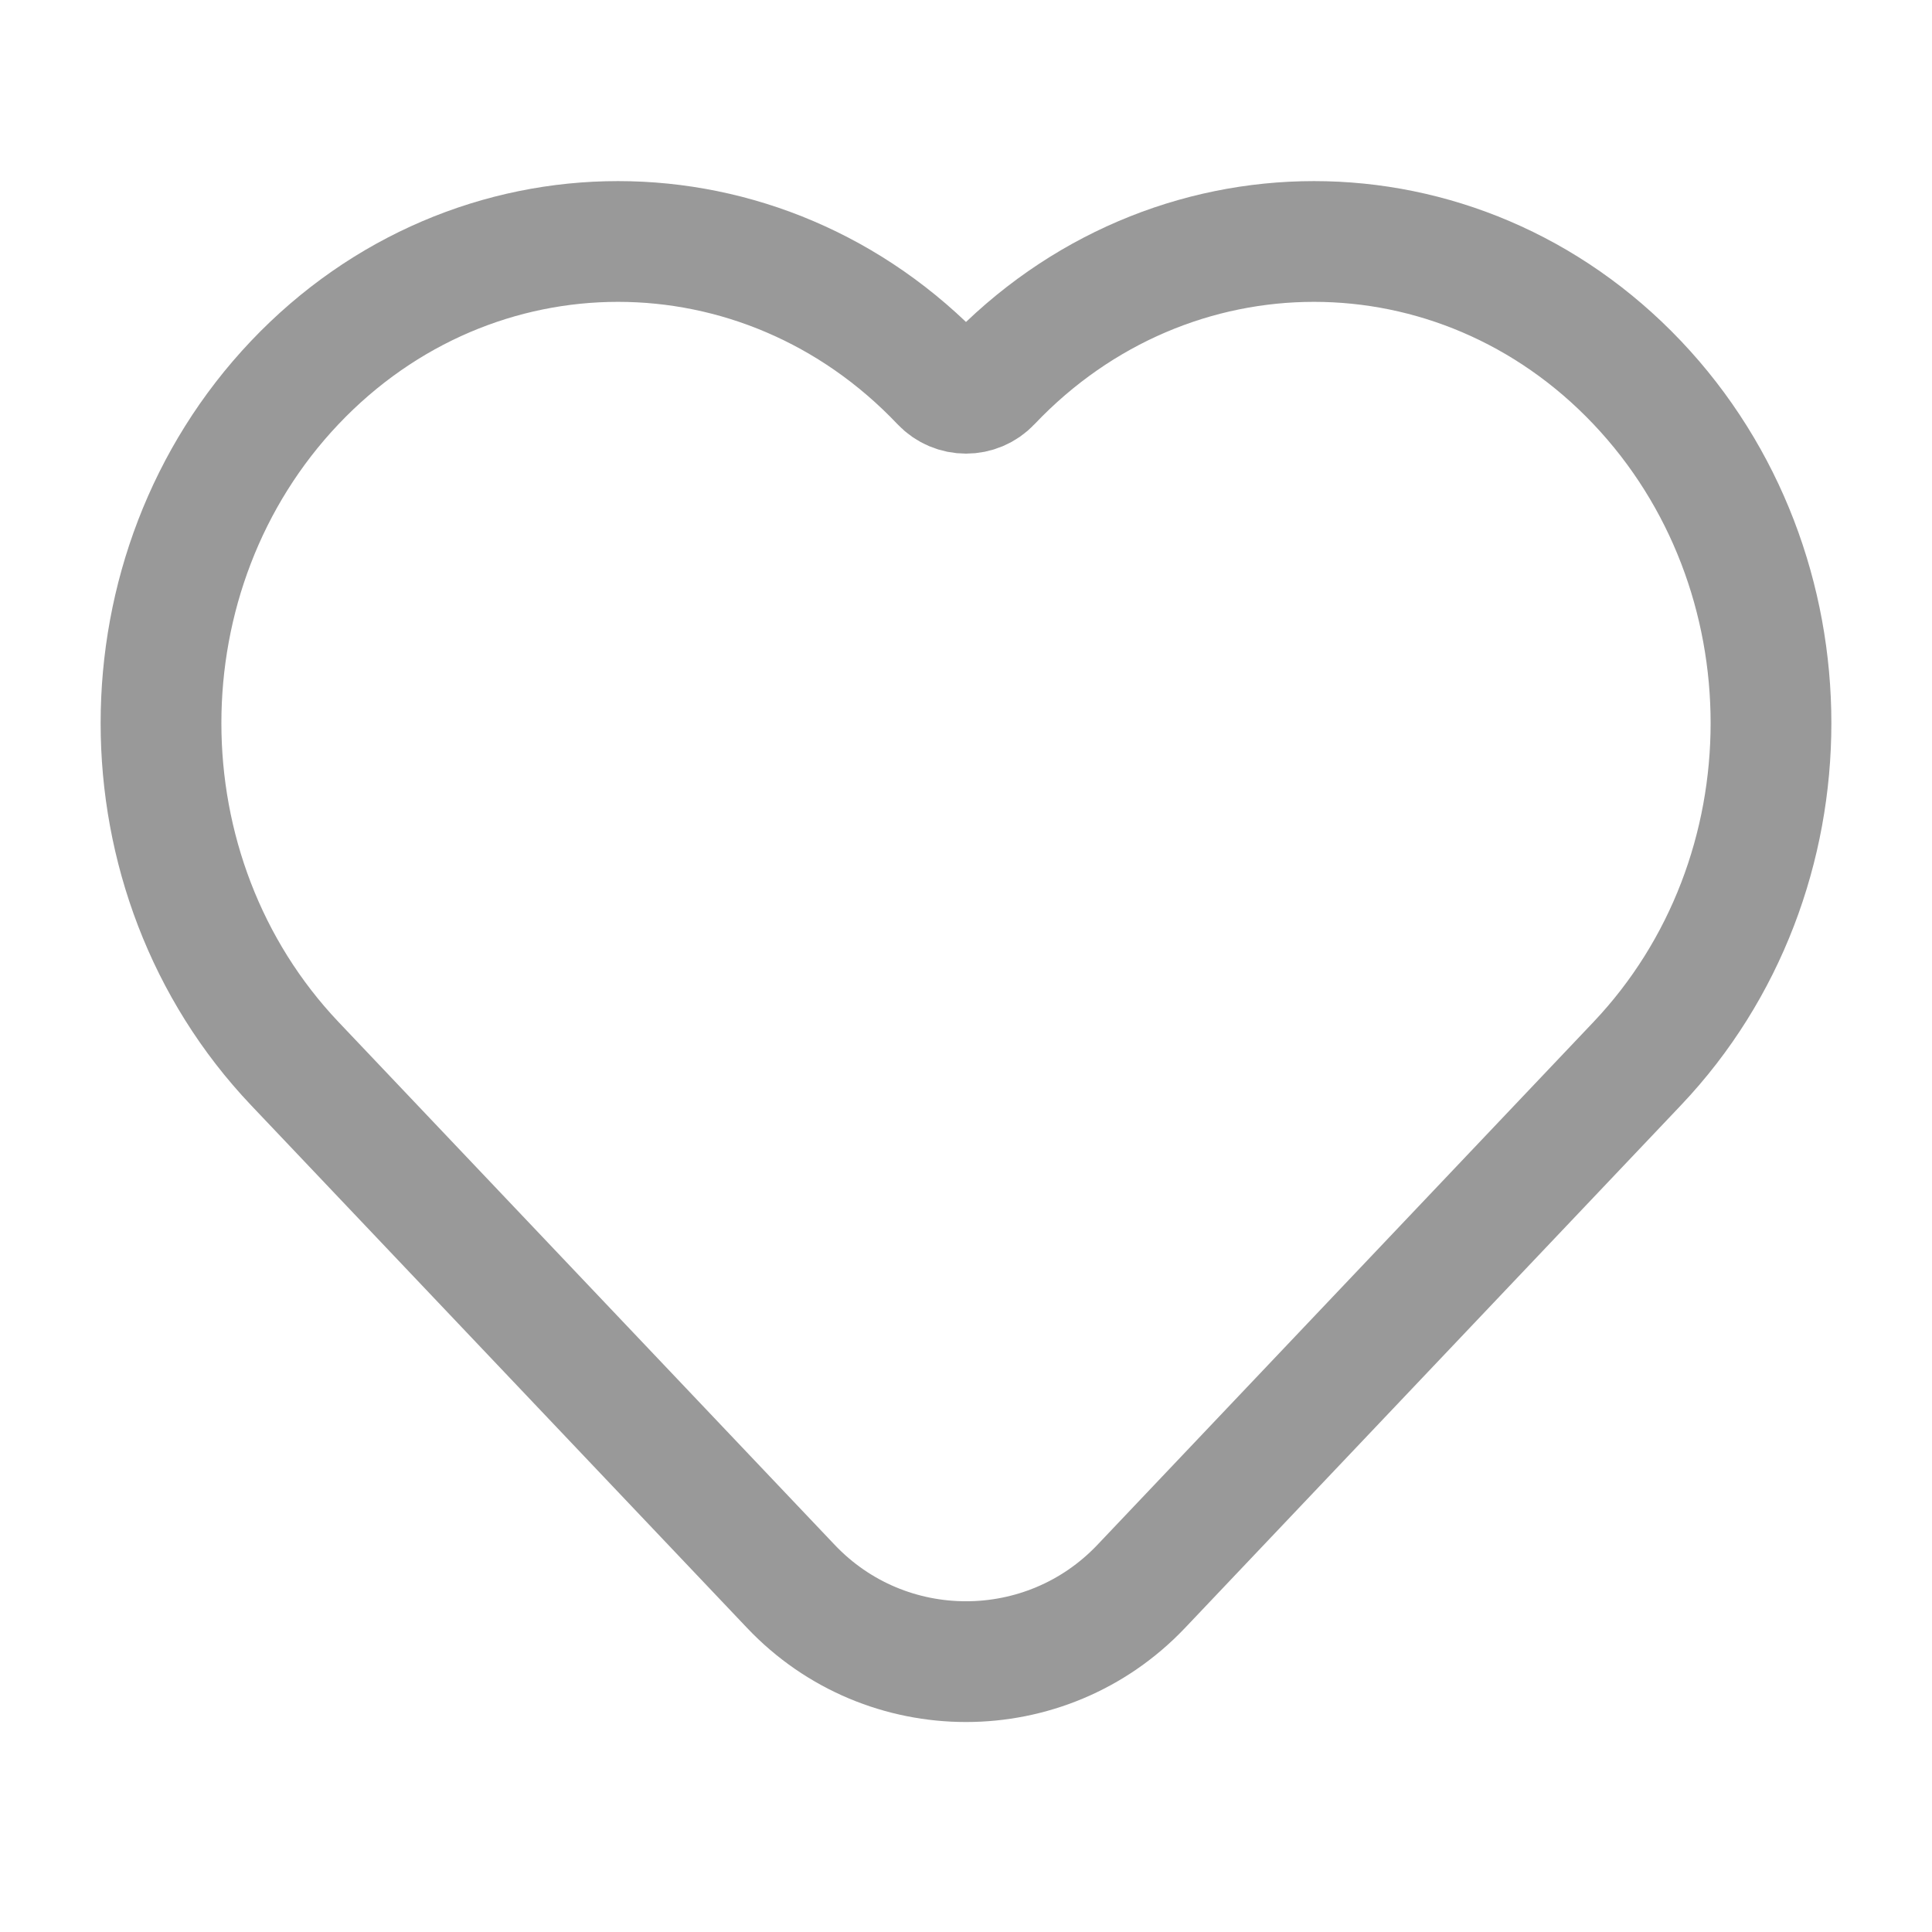
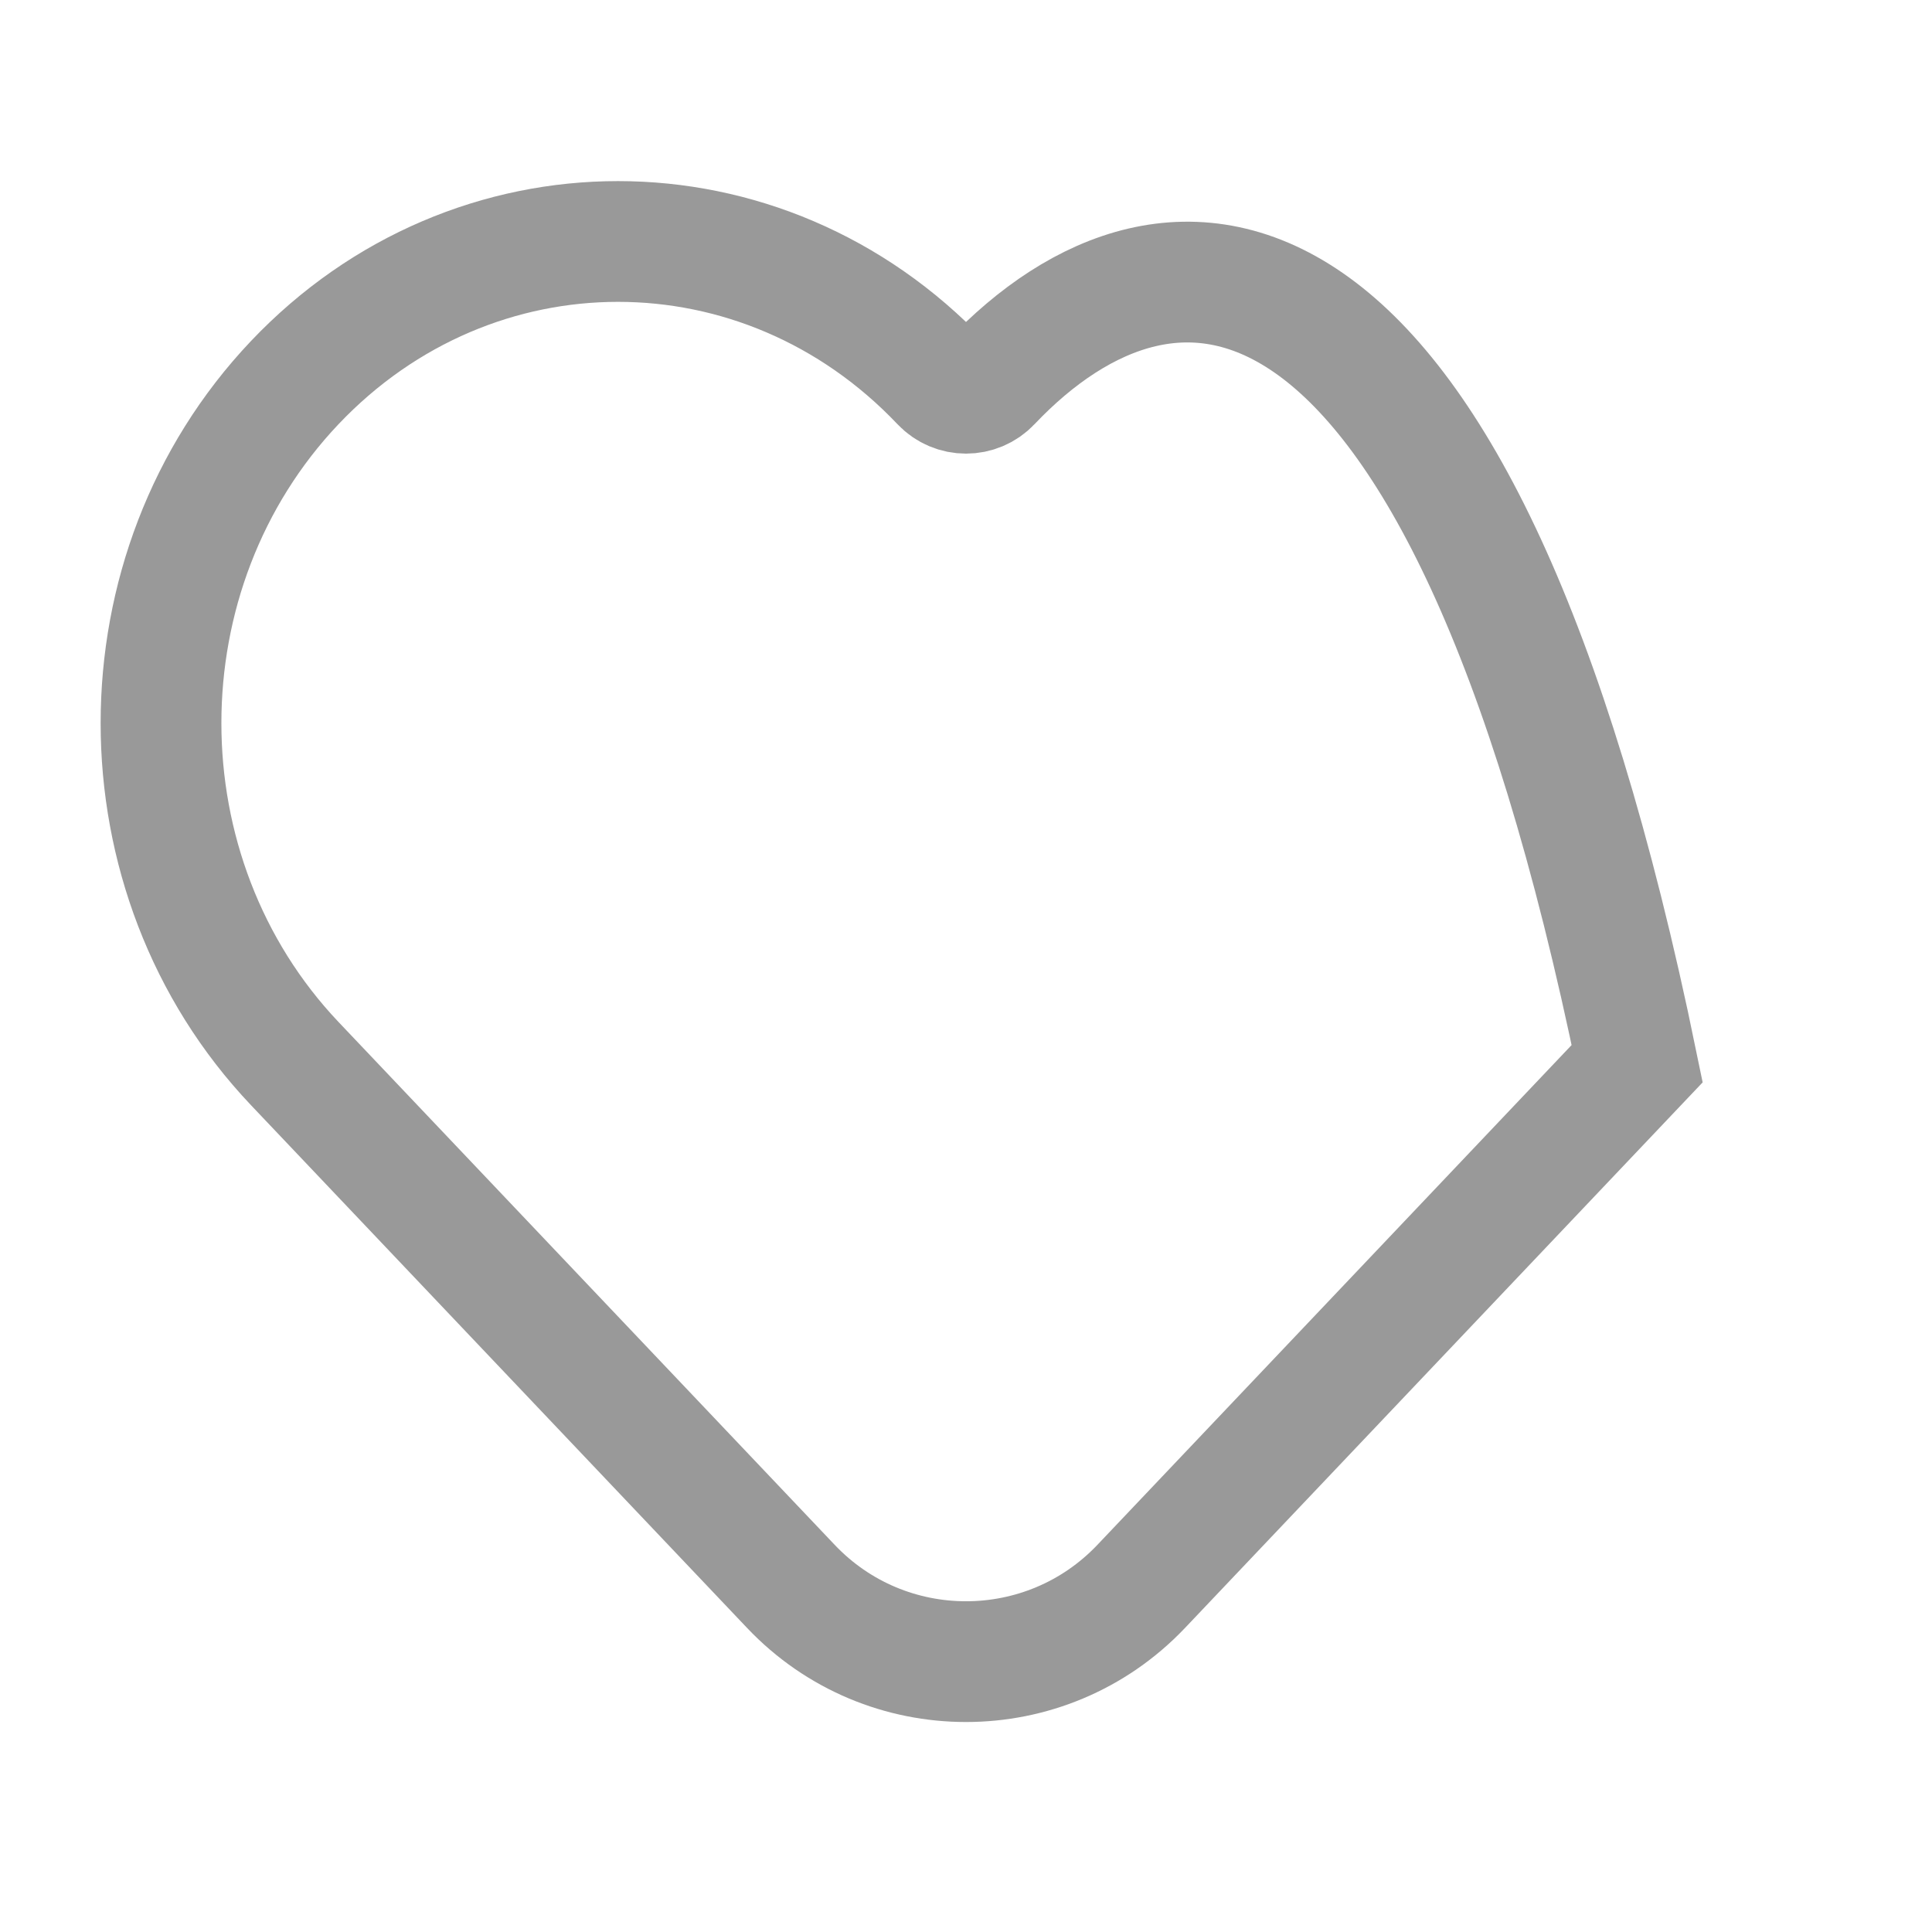
<svg xmlns="http://www.w3.org/2000/svg" width="20" height="20" viewBox="0 0 20 20" fill="none">
-   <path d="M3.052 11.011L8.187 16.422C9.172 17.461 10.828 17.461 11.814 16.422L16.948 11.011C18.795 9.064 18.795 5.907 16.948 3.96C15.1 2.013 12.105 2.013 10.257 3.96V3.96C10.117 4.108 9.883 4.108 9.743 3.96V3.96C7.895 2.013 4.9 2.013 3.052 3.96C1.205 5.907 1.205 9.064 3.052 11.011Z" stroke="#999999" stroke-width="1.25" />
+   <path d="M3.052 11.011L8.187 16.422C9.172 17.461 10.828 17.461 11.814 16.422L16.948 11.011C15.1 2.013 12.105 2.013 10.257 3.96V3.96C10.117 4.108 9.883 4.108 9.743 3.96V3.96C7.895 2.013 4.9 2.013 3.052 3.96C1.205 5.907 1.205 9.064 3.052 11.011Z" stroke="#999999" stroke-width="1.25" />
</svg>